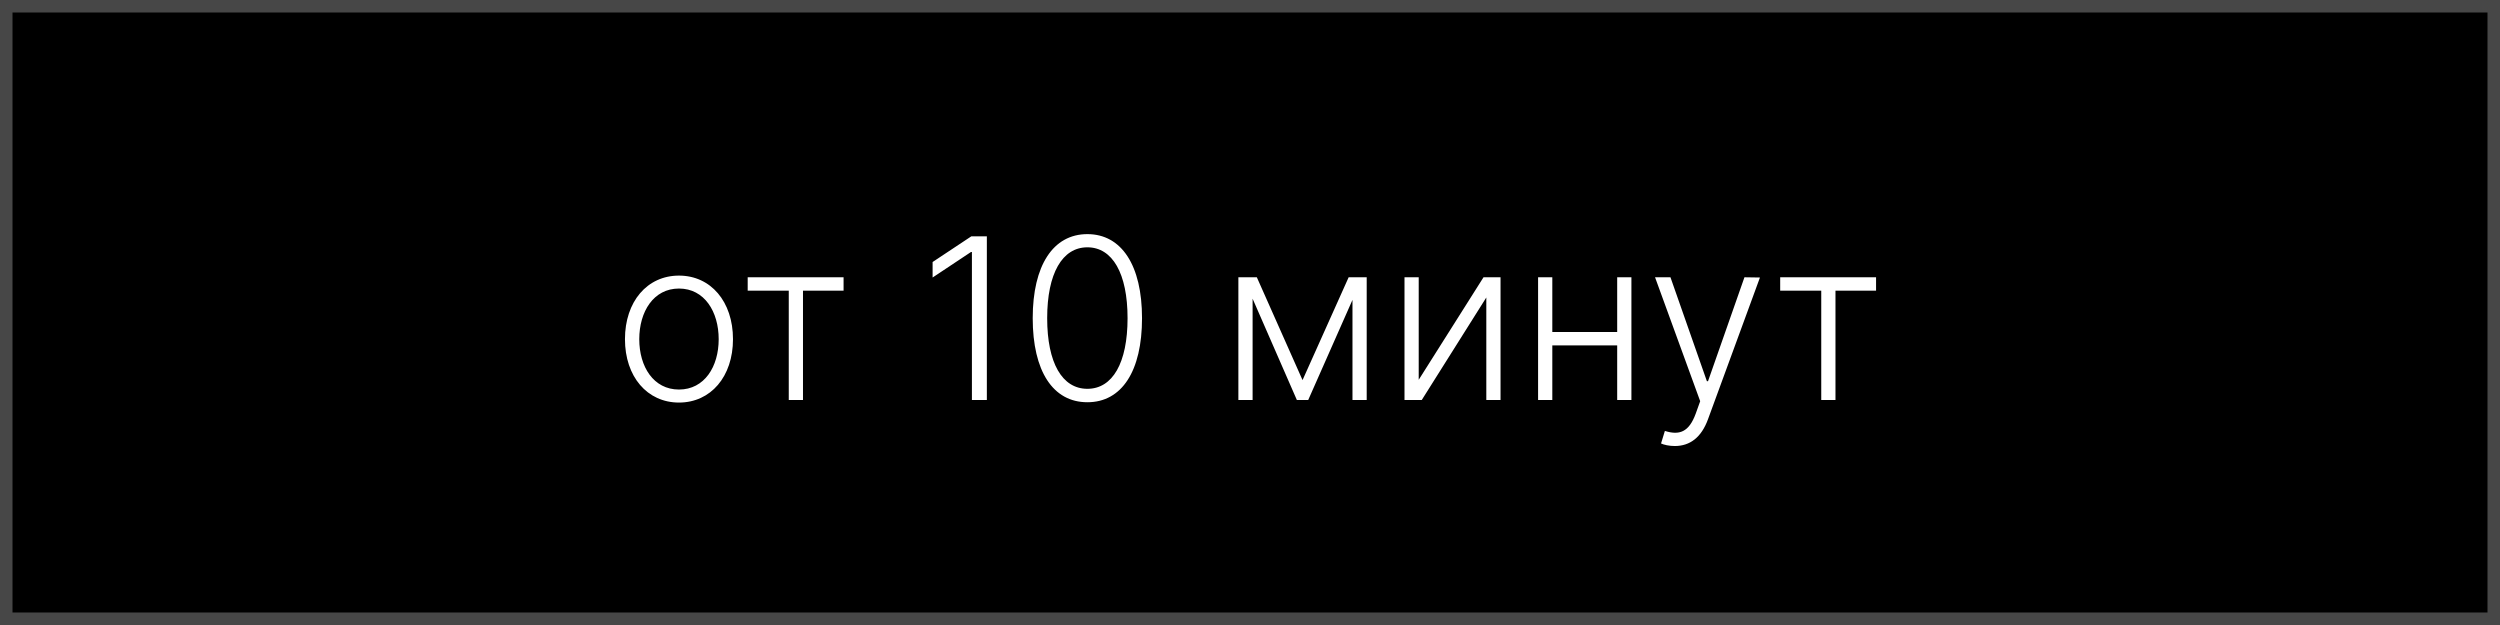
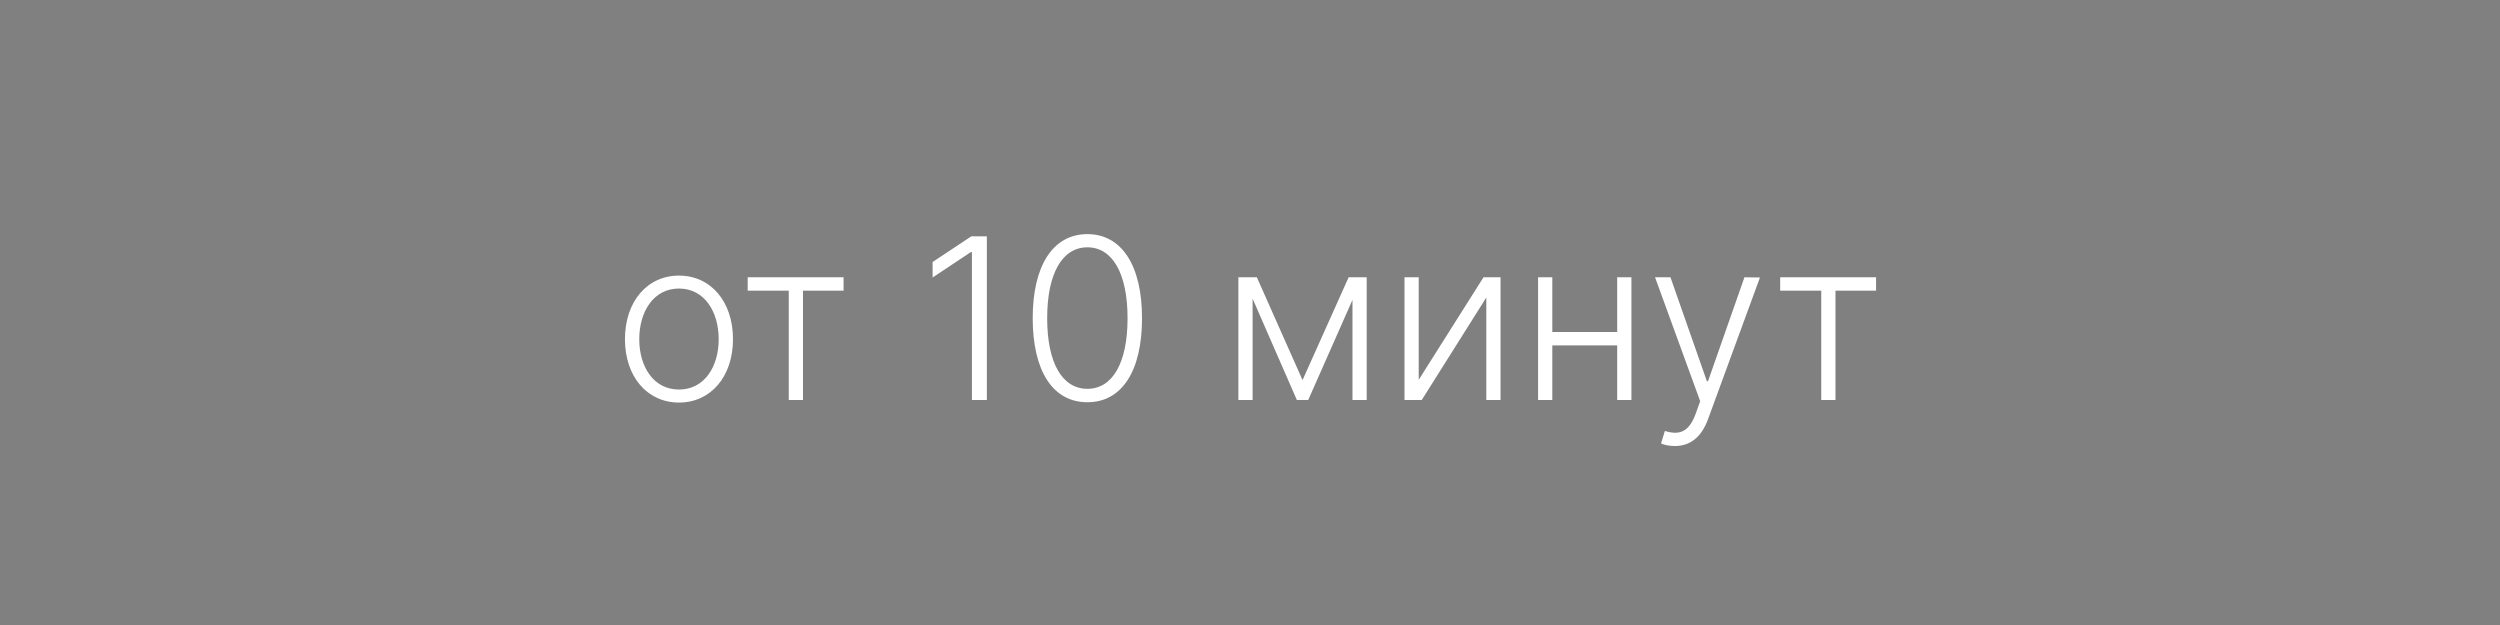
<svg xmlns="http://www.w3.org/2000/svg" width="200" height="50" viewBox="0 0 200 50" fill="none">
  <rect x="0" y="0" width="200" height="50" fill="#808080" stroke="none" />
-   <rect x="0.5" y="0.5" width="199" height="49" fill="black" stroke="#474747" />
  <path d="M54.318 32.205C56.862 32.205 58.639 30.127 58.639 27.136C58.639 24.125 56.862 22.048 54.318 22.048C51.774 22.048 49.997 24.125 49.997 27.136C49.997 30.127 51.774 32.205 54.318 32.205ZM54.318 31.163C52.279 31.163 51.141 29.334 51.141 27.136C51.141 24.937 52.279 23.083 54.318 23.083C56.357 23.083 57.495 24.937 57.495 27.136C57.495 29.334 56.357 31.163 54.318 31.163ZM59.815 23.256H63.101V32H64.239V23.256H67.486V22.182H59.815V23.256ZM78.948 18.909H77.702L74.608 20.961V22.201L77.676 20.162H77.753V32H78.948V18.909ZM86.99 32.179C89.745 32.179 91.362 29.692 91.362 25.454C91.362 21.236 89.732 18.73 86.99 18.73C84.247 18.73 82.617 21.236 82.617 25.454C82.617 29.692 84.235 32.179 86.99 32.179ZM86.99 31.105C84.976 31.105 83.774 29.041 83.774 25.454C83.774 21.875 84.982 19.785 86.99 19.785C88.997 19.785 90.205 21.875 90.205 25.454C90.205 29.041 89.003 31.105 86.99 31.105ZM104.203 30.408L100.547 22.182H99.07V32H100.208V23.895L103.749 32H104.657L108.198 23.991V32H109.336V22.182H107.892L104.203 30.408ZM113.497 30.383V22.182H112.36V32H113.74L118.905 23.799V32H120.043V22.182H118.681L113.497 30.383ZM124.185 22.182H123.047V32H124.185V27.634H129.375V32H130.513V22.182H129.375V26.56H124.185V22.182ZM133.982 35.682C135.21 35.682 136.111 34.979 136.635 33.553L140.796 22.201L139.556 22.182L136.641 30.498H136.552L133.637 22.182H132.403L136.015 32.096L135.657 33.093C135.114 34.576 134.347 34.838 133.19 34.474L132.883 35.477C133.113 35.586 133.535 35.682 133.982 35.682ZM142.415 23.256H145.7V32H146.838V23.256H150.085V22.182H142.415V23.256Z" fill="white" />
</svg>